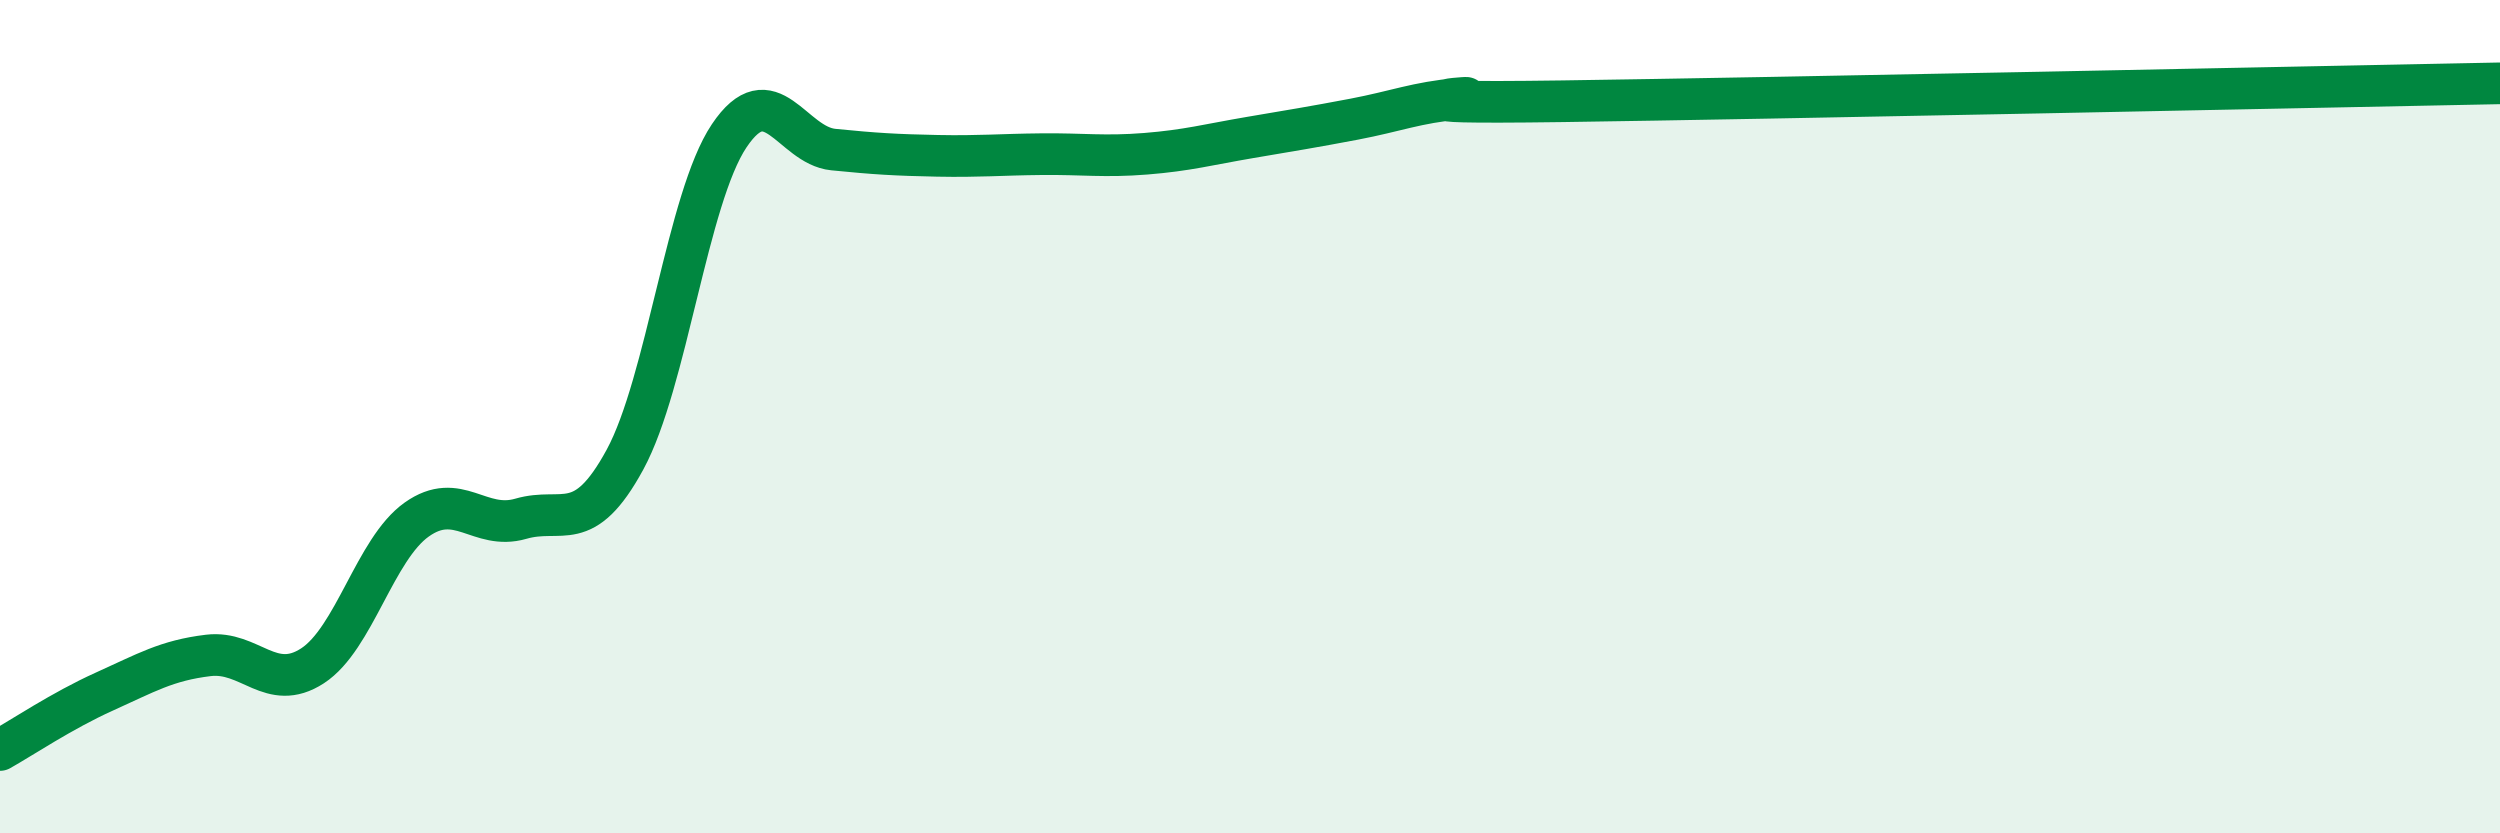
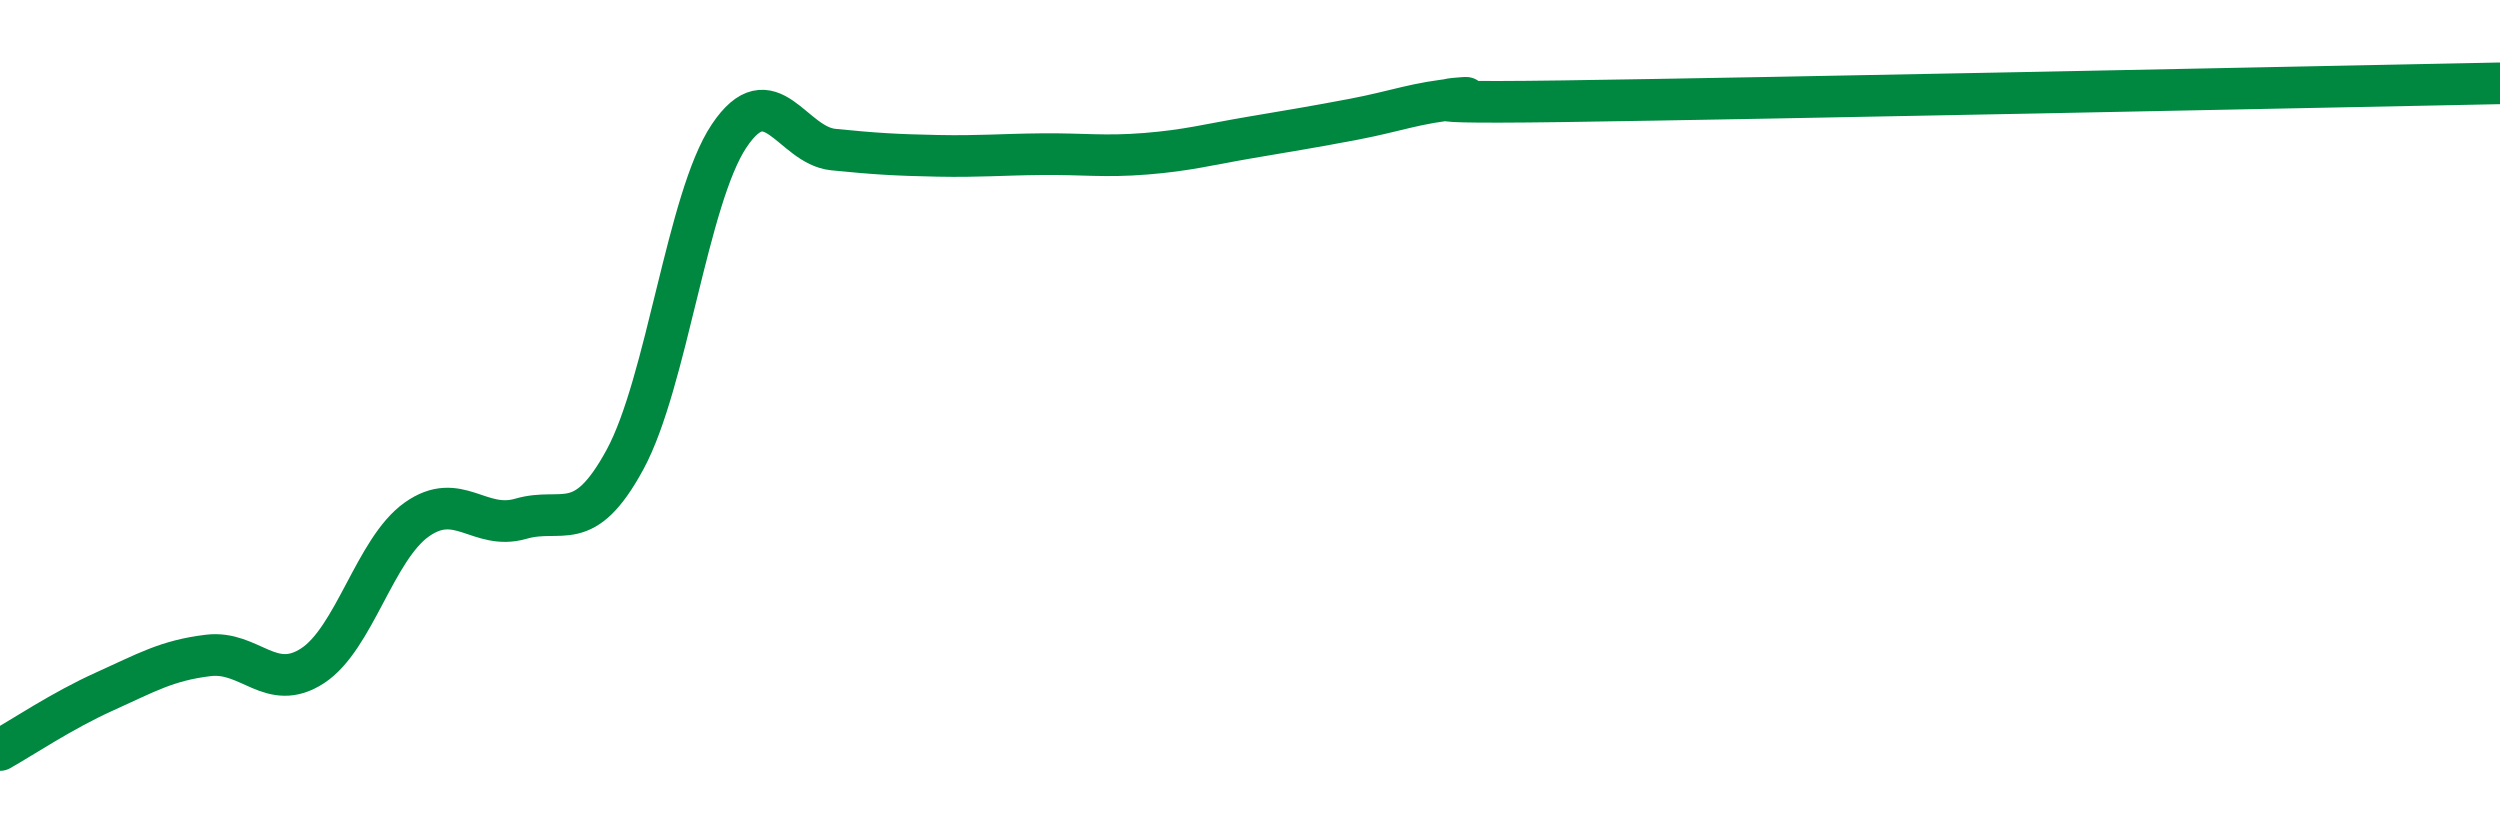
<svg xmlns="http://www.w3.org/2000/svg" width="60" height="20" viewBox="0 0 60 20">
-   <path d="M 0,18 C 0.5,17.72 1.5,17.05 2.5,16.6 C 3.5,16.15 4,15.85 5,15.73 C 6,15.61 6.5,16.63 7.5,15.98 C 8.5,15.33 9,13.18 10,12.47 C 11,11.76 11.5,12.74 12.5,12.45 C 13.5,12.16 14,12.87 15,11.03 C 16,9.19 16.5,4.75 17.5,3.26 C 18.5,1.77 19,3.49 20,3.59 C 21,3.69 21.5,3.72 22.5,3.74 C 23.5,3.76 24,3.71 25,3.7 C 26,3.69 26.5,3.77 27.5,3.69 C 28.5,3.61 29,3.47 30,3.3 C 31,3.13 31.5,3.05 32.5,2.86 C 33.5,2.67 34,2.46 35,2.37 C 36,2.28 32.5,2.5 37.5,2.43 C 42.5,2.36 55.5,2.09 60,2L60 20L0 20Z" fill="#008740" opacity="0.1" stroke-linecap="round" stroke-linejoin="round" />
  <path d="M 0,18 C 0.5,17.72 1.5,17.05 2.5,16.6 C 3.5,16.15 4,15.85 5,15.73 C 6,15.61 6.5,16.63 7.5,15.98 C 8.5,15.33 9,13.18 10,12.47 C 11,11.76 11.5,12.74 12.5,12.45 C 13.5,12.16 14,12.87 15,11.03 C 16,9.19 16.5,4.75 17.5,3.26 C 18.5,1.77 19,3.49 20,3.59 C 21,3.69 21.5,3.72 22.5,3.74 C 23.5,3.76 24,3.71 25,3.7 C 26,3.69 26.5,3.77 27.5,3.69 C 28.5,3.61 29,3.47 30,3.3 C 31,3.13 31.5,3.05 32.5,2.86 C 33.5,2.67 34,2.46 35,2.37 C 36,2.28 32.5,2.5 37.5,2.43 C 42.5,2.36 55.5,2.09 60,2" stroke="#008740" stroke-width="1" fill="none" stroke-linecap="round" stroke-linejoin="round" />
</svg>